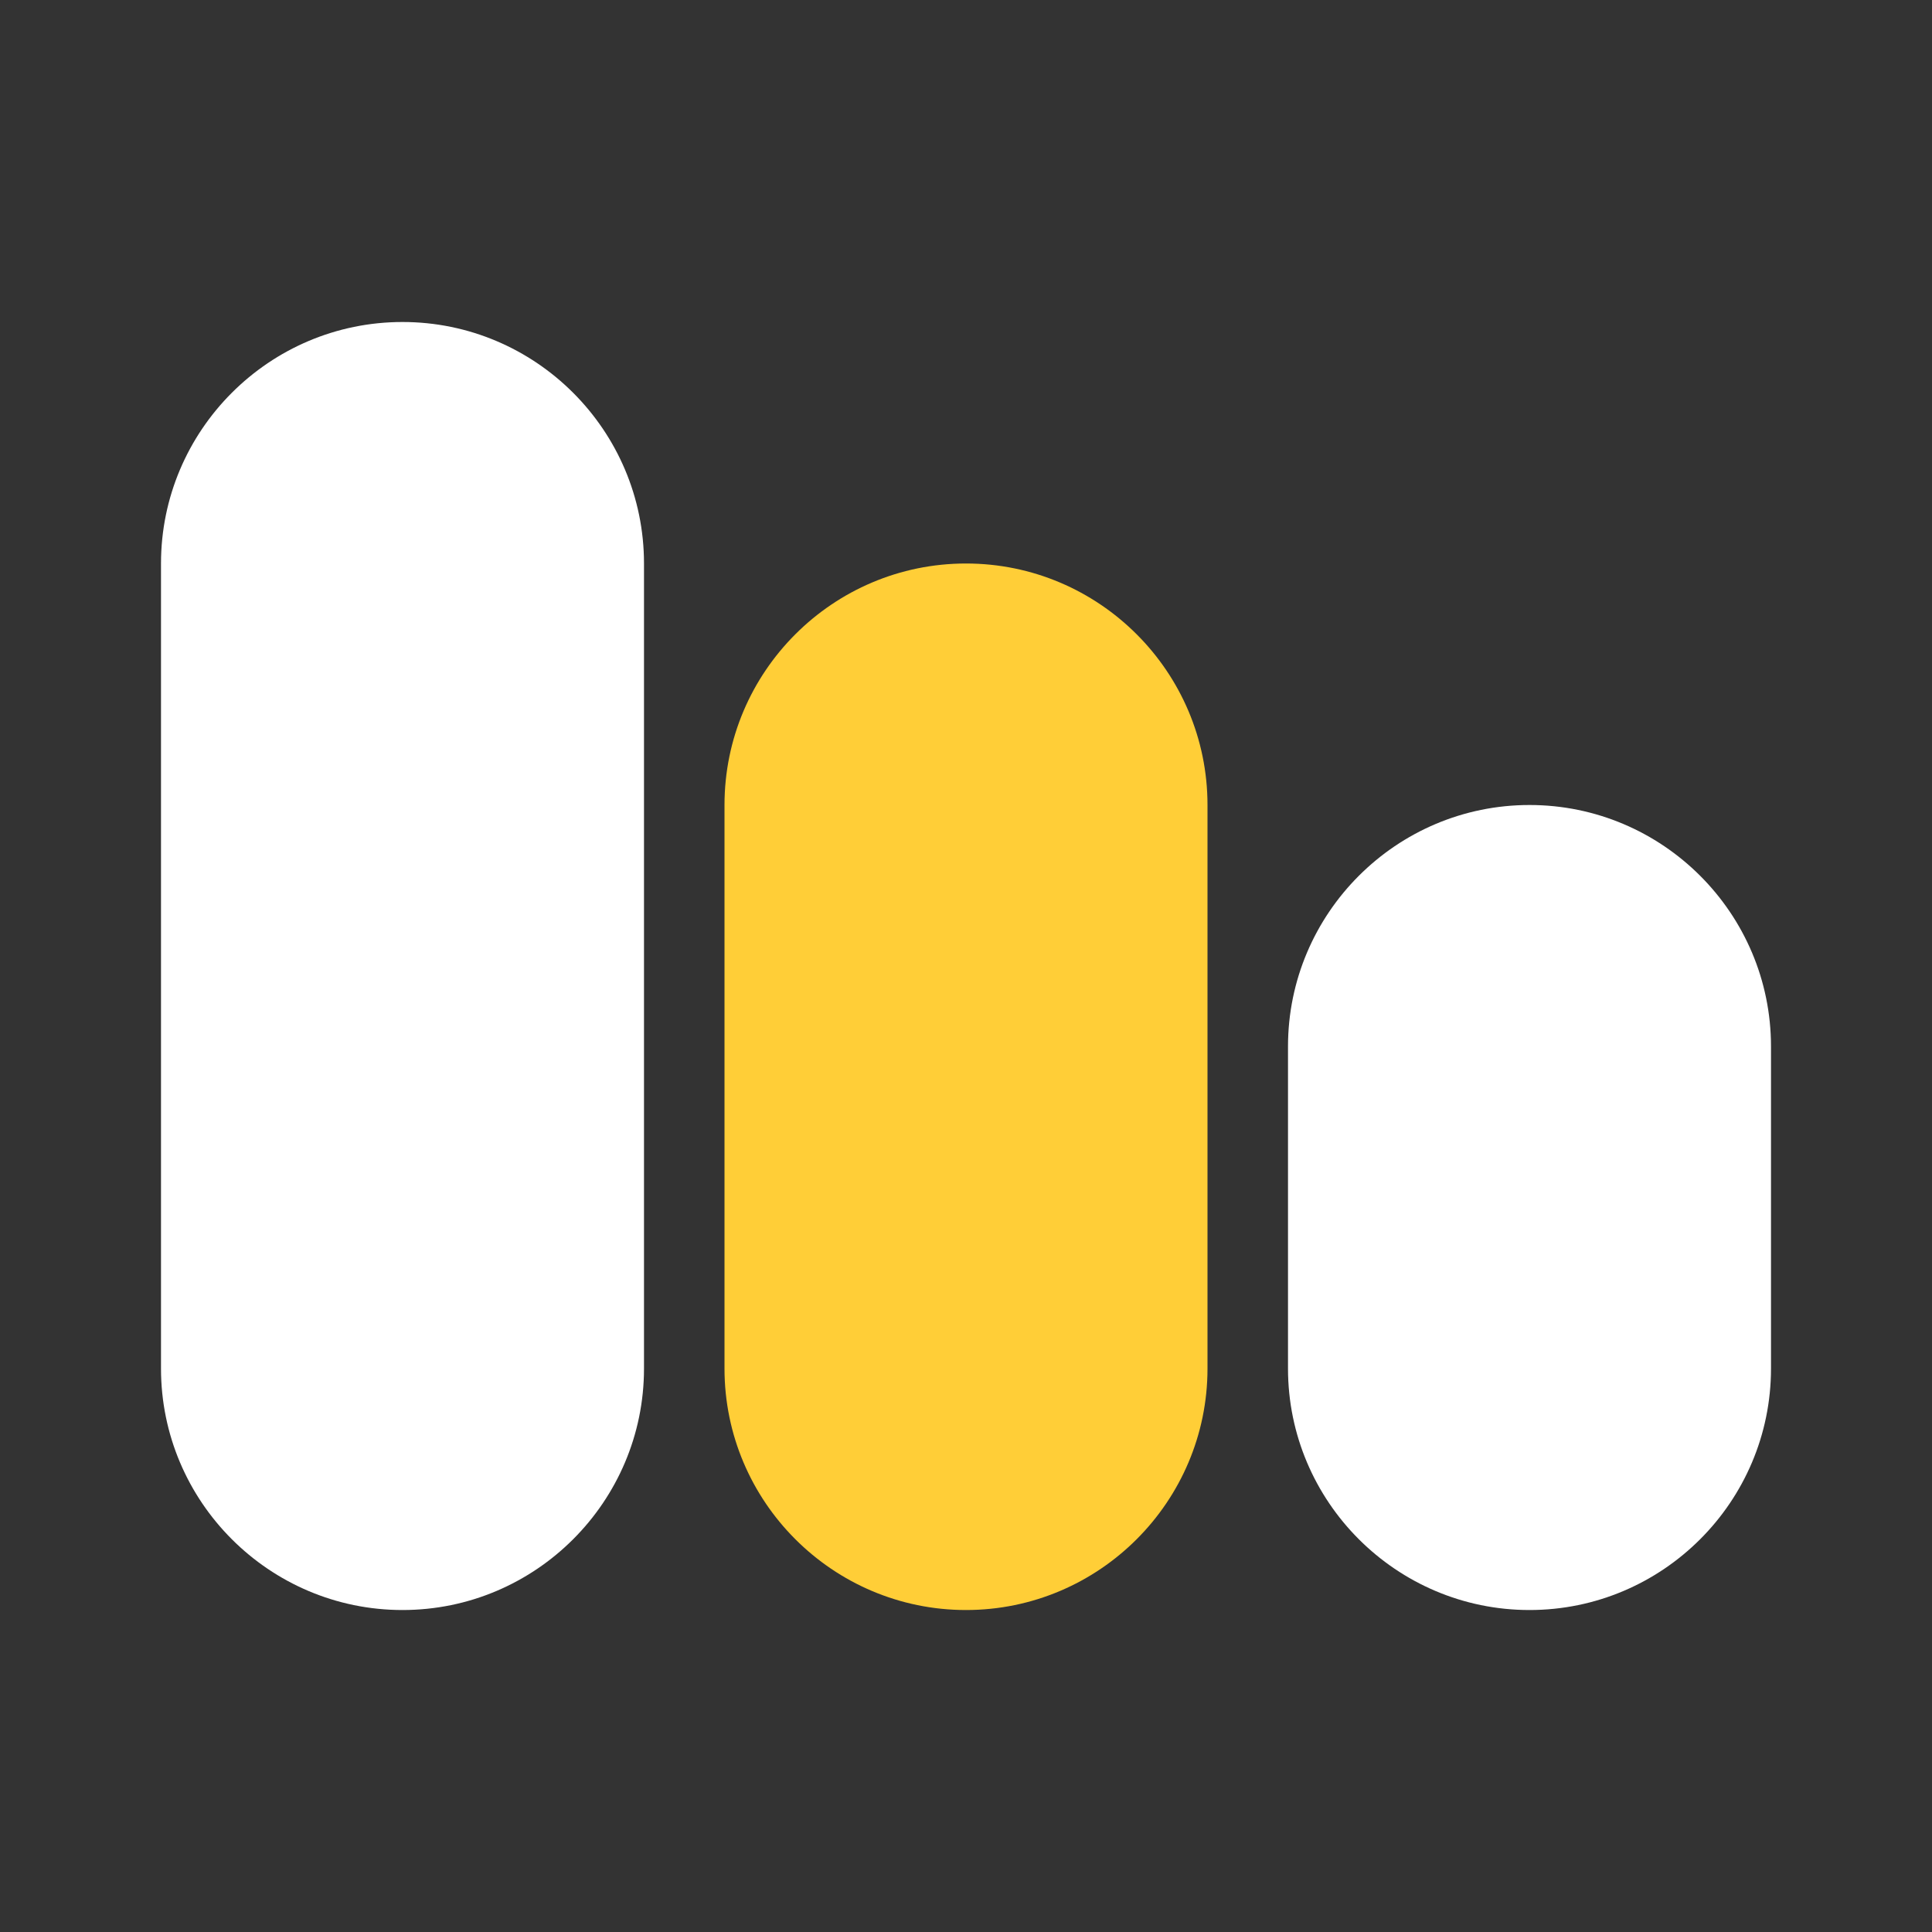
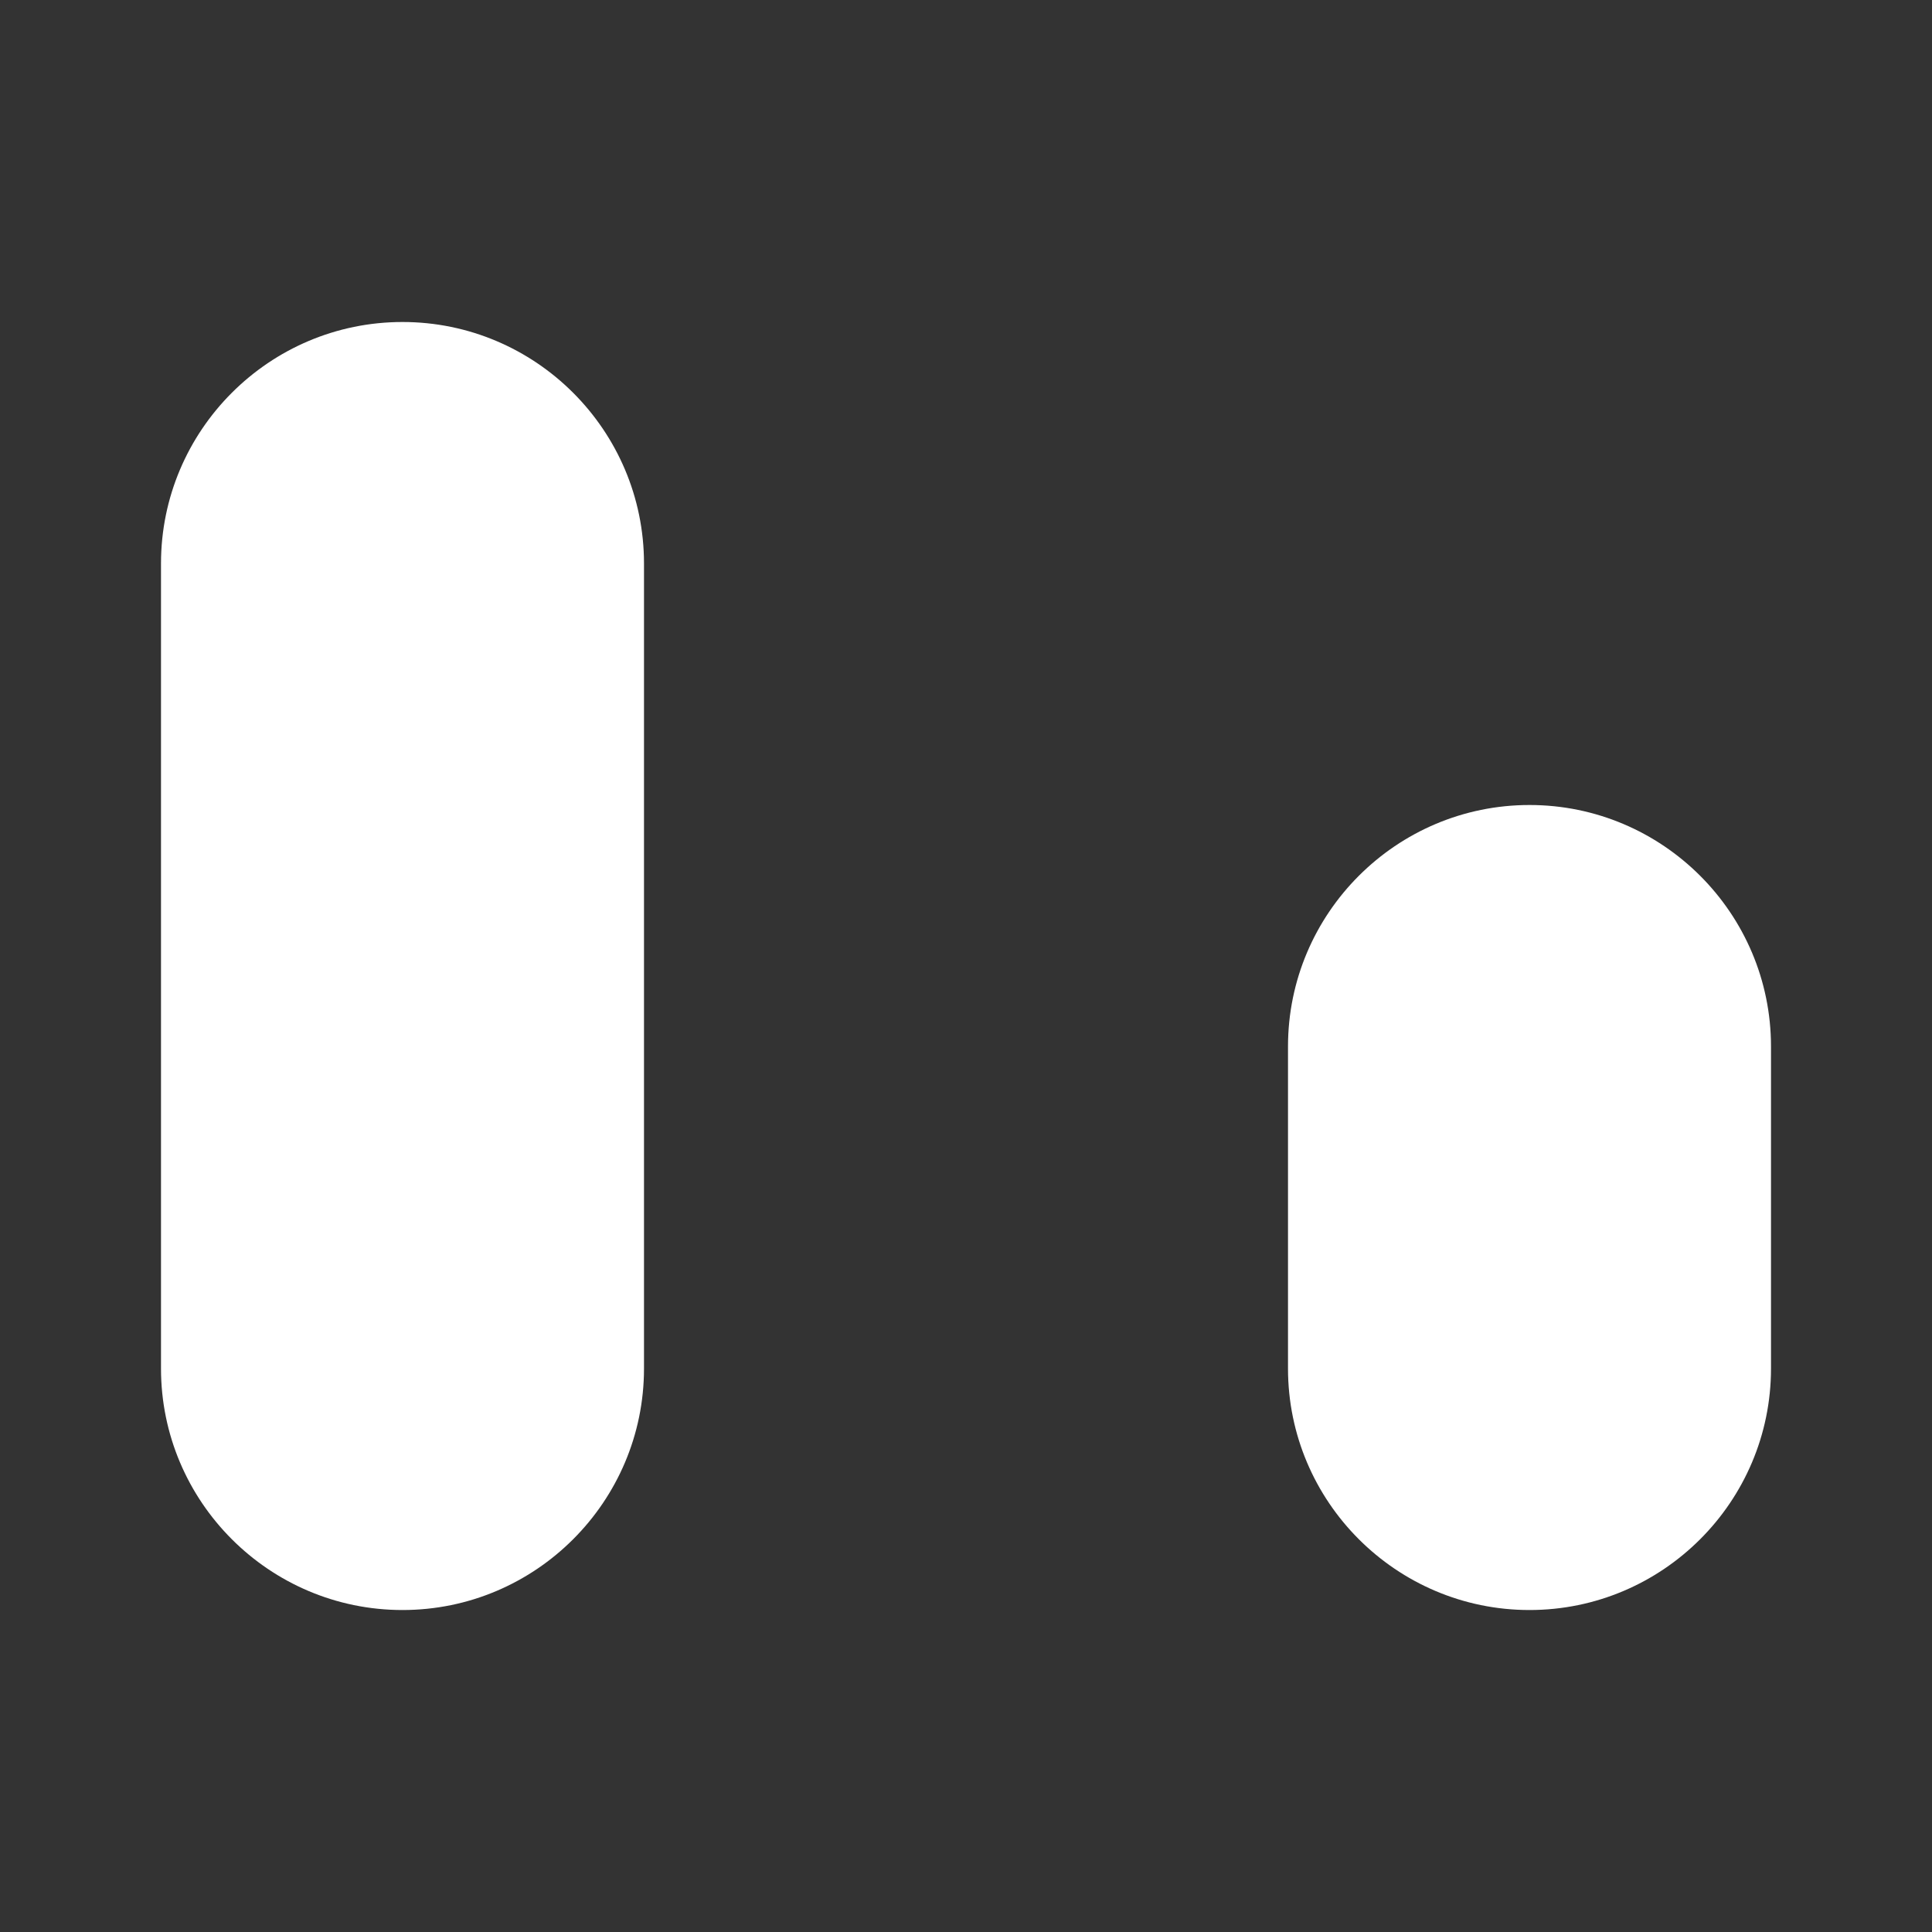
<svg xmlns="http://www.w3.org/2000/svg" width="78" height="78" viewBox="0 0 78 78" fill="none">
  <rect x="0" y="0" width="78" height="78" fill="#333333" stroke="none" />
-   <path d="M39 22.75C33.623 22.75 29.25 27.124 29.25 32.5V55.251C29.25 60.627 33.623 65.001 39 65.001C44.377 65.001 48.75 60.627 48.75 55.251V32.5C48.75 27.124 44.377 22.75 39 22.75Z" fill="#FFCE37" />
  <path d="M61.75 32.5C56.374 32.5 52 36.874 52 42.25V55.251C52 60.627 56.374 65.001 61.75 65.001C67.127 65.001 71.5 60.627 71.5 55.251V42.25C71.5 36.874 67.127 32.5 61.75 32.5ZM16.25 13C10.873 13 6.5 17.374 6.5 22.75V55.251C6.5 60.627 10.873 65.001 16.25 65.001C21.626 65.001 26 60.627 26 55.251V22.75C26 17.374 21.626 13 16.25 13Z" fill="white" />
</svg>